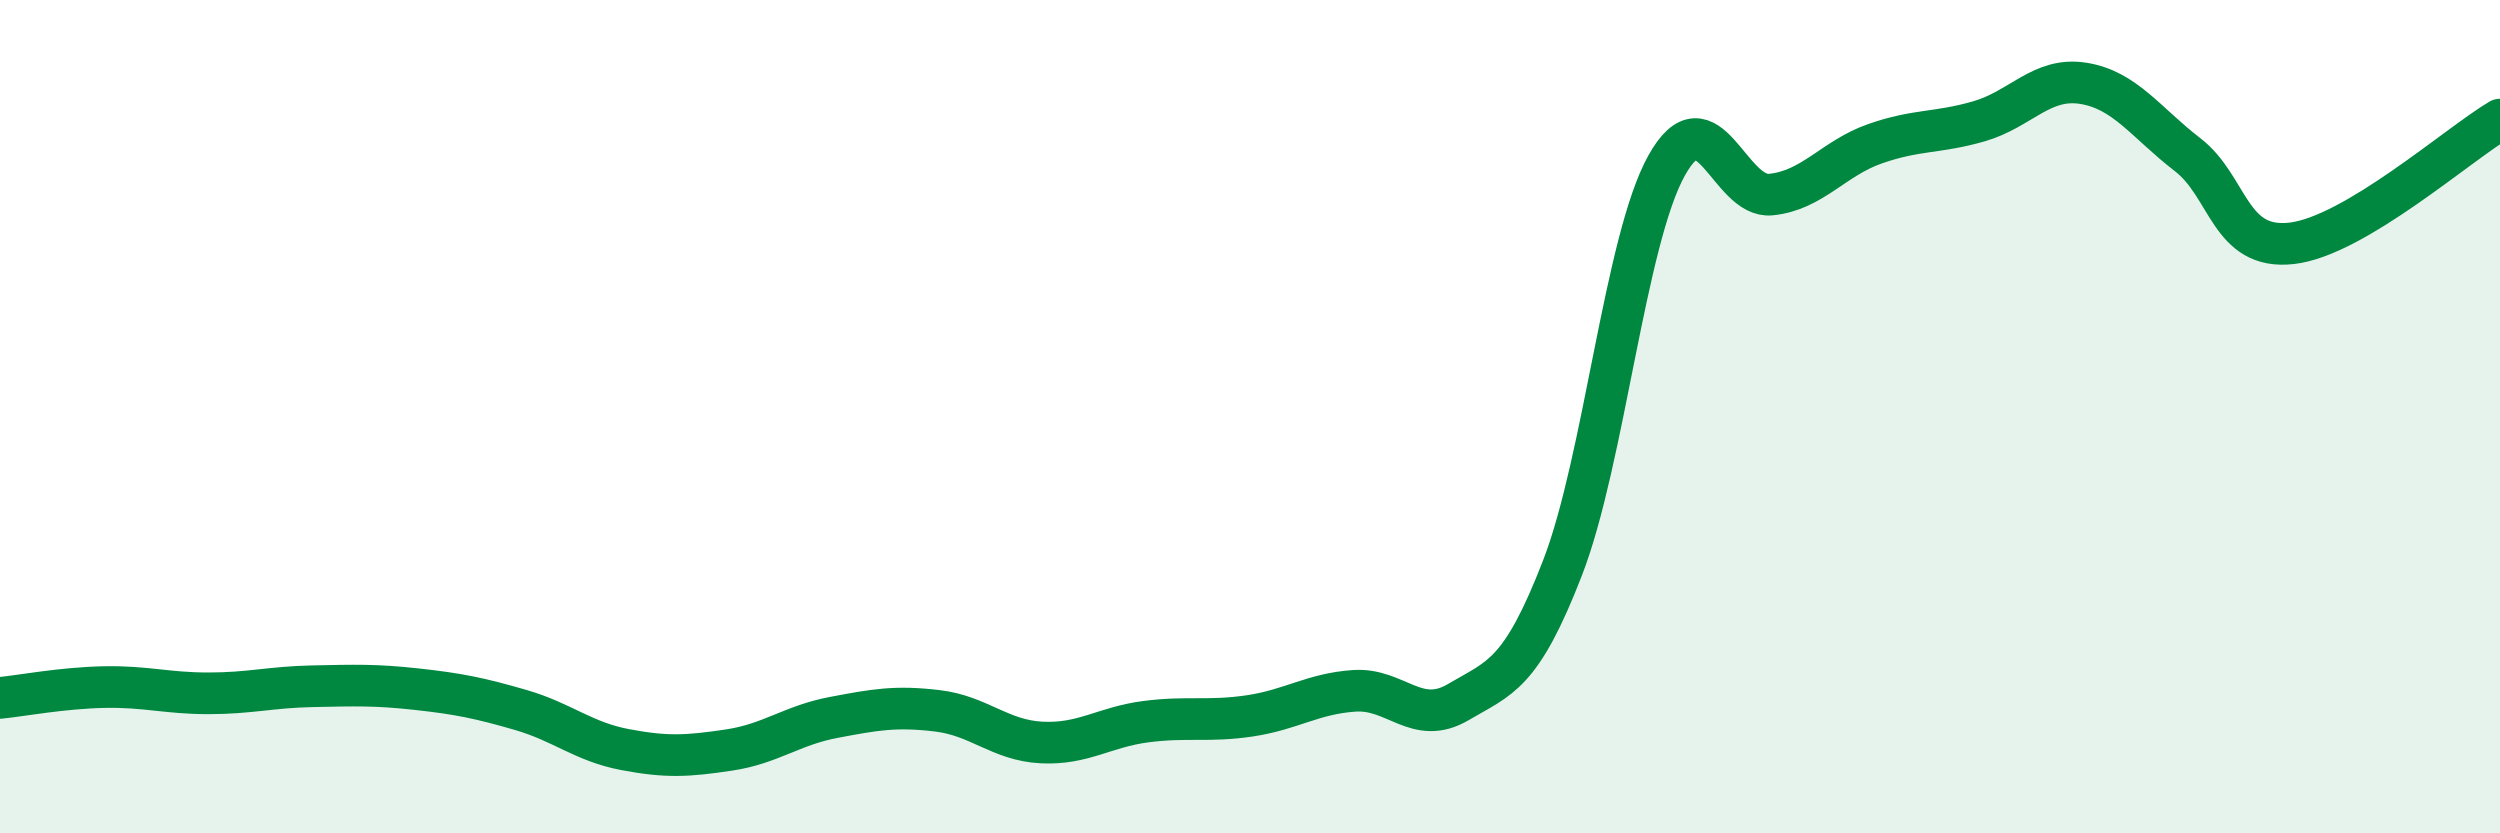
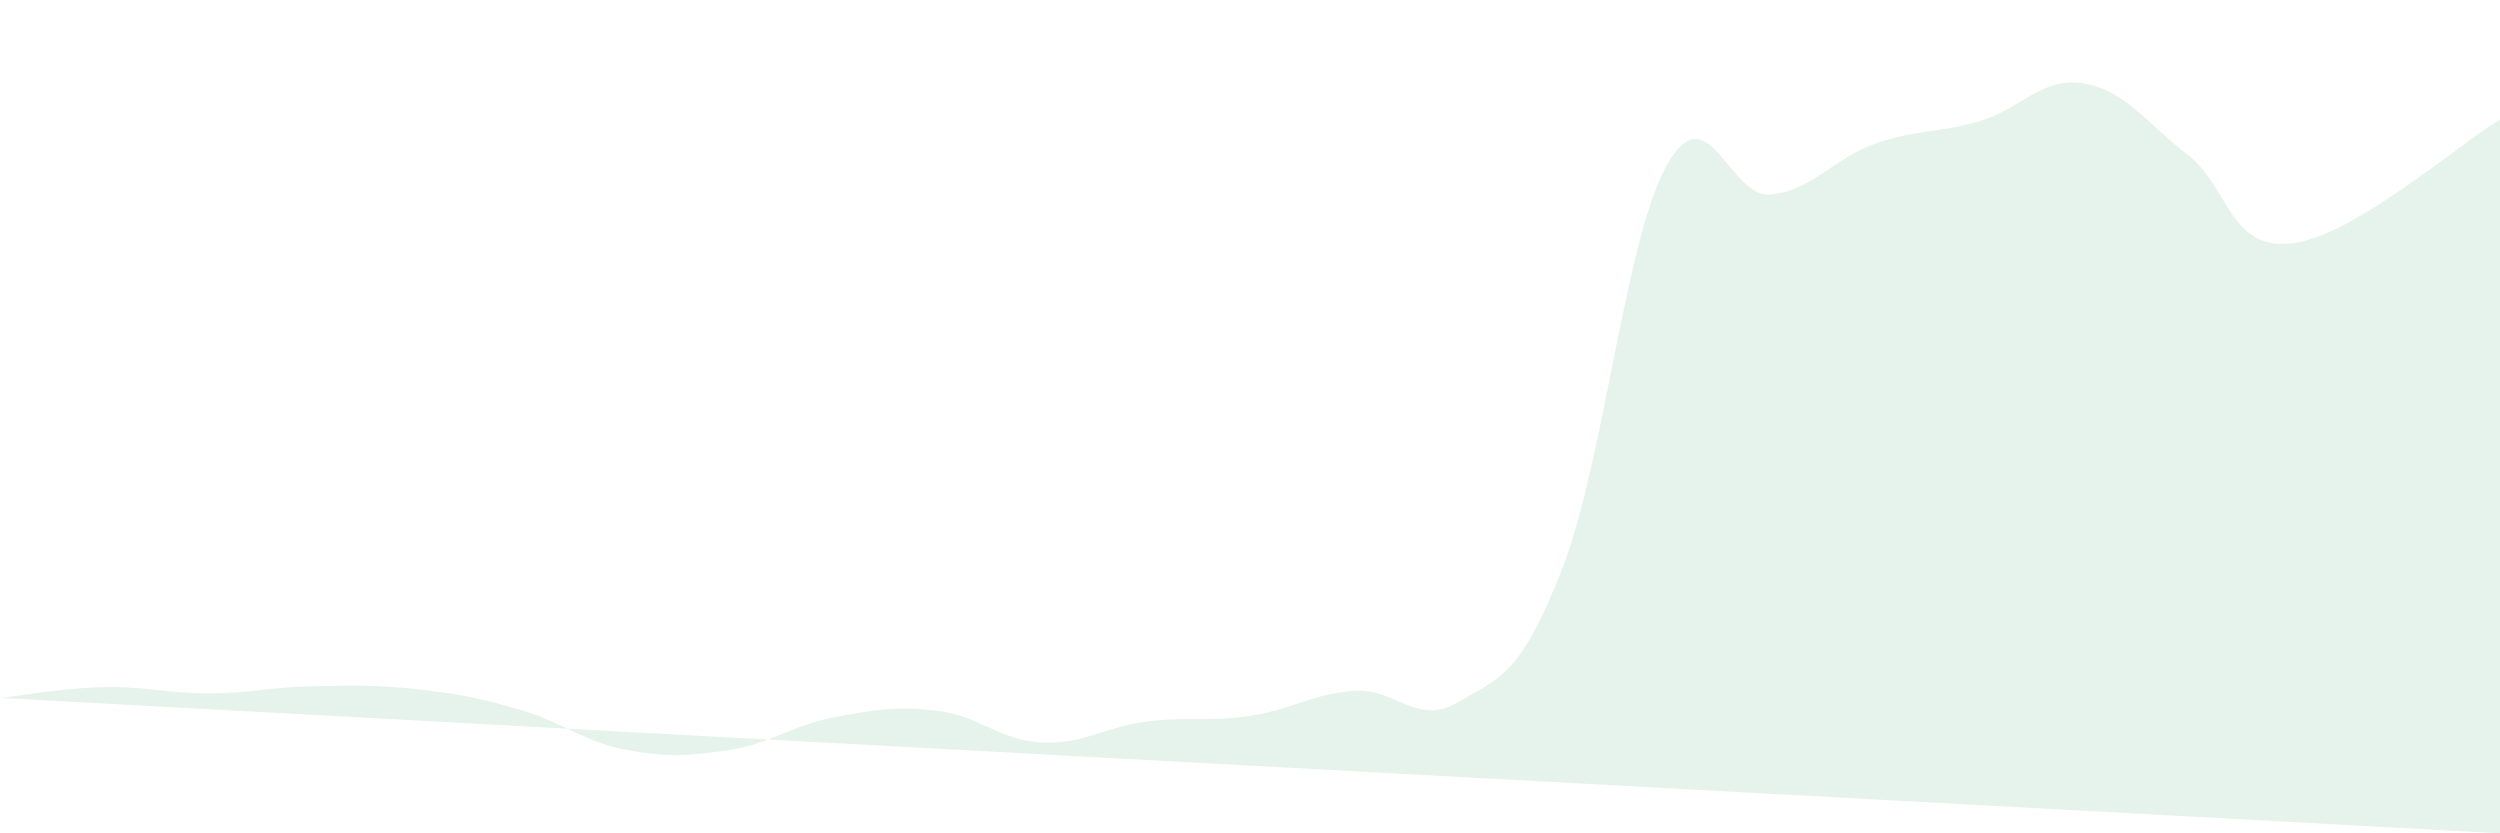
<svg xmlns="http://www.w3.org/2000/svg" width="60" height="20" viewBox="0 0 60 20">
-   <path d="M 0,16.75 C 0.5,16.7 1.5,16.51 2.5,16.49 C 3.5,16.47 4,16.64 5,16.64 C 6,16.64 6.5,16.49 7.5,16.47 C 8.5,16.45 9,16.43 10,16.54 C 11,16.65 11.5,16.75 12.5,17.04 C 13.5,17.33 14,17.8 15,17.99 C 16,18.18 16.5,18.15 17.5,18 C 18.5,17.85 19,17.41 20,17.22 C 21,17.03 21.5,16.94 22.5,17.06 C 23.5,17.18 24,17.77 25,17.82 C 26,17.87 26.5,17.45 27.5,17.32 C 28.5,17.19 29,17.33 30,17.18 C 31,17.03 31.5,16.65 32.5,16.58 C 33.5,16.51 34,17.44 35,16.85 C 36,16.26 36.5,16.21 37.5,13.63 C 38.5,11.05 39,5.76 40,3.97 C 41,2.18 41.5,4.77 42.5,4.67 C 43.5,4.57 44,3.8 45,3.45 C 46,3.1 46.5,3.2 47.5,2.91 C 48.5,2.62 49,1.84 50,2 C 51,2.16 51.5,2.94 52.5,3.71 C 53.5,4.48 53.5,6.01 55,5.84 C 56.5,5.67 59,3.46 60,2.87L60 20L0 20Z" fill="#008740" opacity="0.1" stroke-linecap="round" stroke-linejoin="round" />
-   <path d="M 0,16.75 C 0.5,16.7 1.5,16.51 2.5,16.49 C 3.5,16.47 4,16.64 5,16.64 C 6,16.64 6.5,16.49 7.5,16.47 C 8.5,16.45 9,16.43 10,16.54 C 11,16.65 11.5,16.75 12.5,17.04 C 13.5,17.33 14,17.8 15,17.99 C 16,18.18 16.5,18.15 17.5,18 C 18.5,17.85 19,17.41 20,17.22 C 21,17.03 21.5,16.94 22.5,17.06 C 23.5,17.18 24,17.77 25,17.82 C 26,17.87 26.5,17.45 27.5,17.32 C 28.5,17.19 29,17.33 30,17.18 C 31,17.03 31.5,16.65 32.5,16.58 C 33.5,16.51 34,17.44 35,16.85 C 36,16.26 36.5,16.21 37.5,13.63 C 38.5,11.05 39,5.76 40,3.97 C 41,2.18 41.5,4.77 42.5,4.67 C 43.5,4.57 44,3.8 45,3.45 C 46,3.1 46.5,3.2 47.5,2.91 C 48.5,2.62 49,1.84 50,2 C 51,2.16 51.5,2.94 52.5,3.71 C 53.5,4.48 53.5,6.01 55,5.84 C 56.5,5.67 59,3.46 60,2.87" stroke="#008740" stroke-width="1" fill="none" stroke-linecap="round" stroke-linejoin="round" />
+   <path d="M 0,16.75 C 0.5,16.7 1.5,16.51 2.5,16.49 C 3.5,16.47 4,16.64 5,16.64 C 6,16.64 6.5,16.49 7.5,16.47 C 8.5,16.45 9,16.43 10,16.54 C 11,16.65 11.5,16.75 12.5,17.04 C 13.5,17.33 14,17.8 15,17.99 C 16,18.18 16.5,18.15 17.5,18 C 18.5,17.85 19,17.41 20,17.22 C 21,17.03 21.5,16.94 22.5,17.06 C 23.5,17.18 24,17.77 25,17.82 C 26,17.87 26.5,17.45 27.5,17.32 C 28.5,17.19 29,17.33 30,17.18 C 31,17.03 31.5,16.65 32.5,16.58 C 33.5,16.51 34,17.44 35,16.85 C 36,16.26 36.5,16.21 37.5,13.63 C 38.5,11.05 39,5.76 40,3.97 C 41,2.18 41.5,4.77 42.5,4.67 C 43.5,4.57 44,3.8 45,3.45 C 46,3.1 46.5,3.2 47.5,2.91 C 48.5,2.62 49,1.84 50,2 C 51,2.16 51.5,2.94 52.5,3.71 C 53.5,4.48 53.5,6.01 55,5.84 C 56.5,5.67 59,3.46 60,2.87L60 20Z" fill="#008740" opacity="0.1" stroke-linecap="round" stroke-linejoin="round" />
</svg>